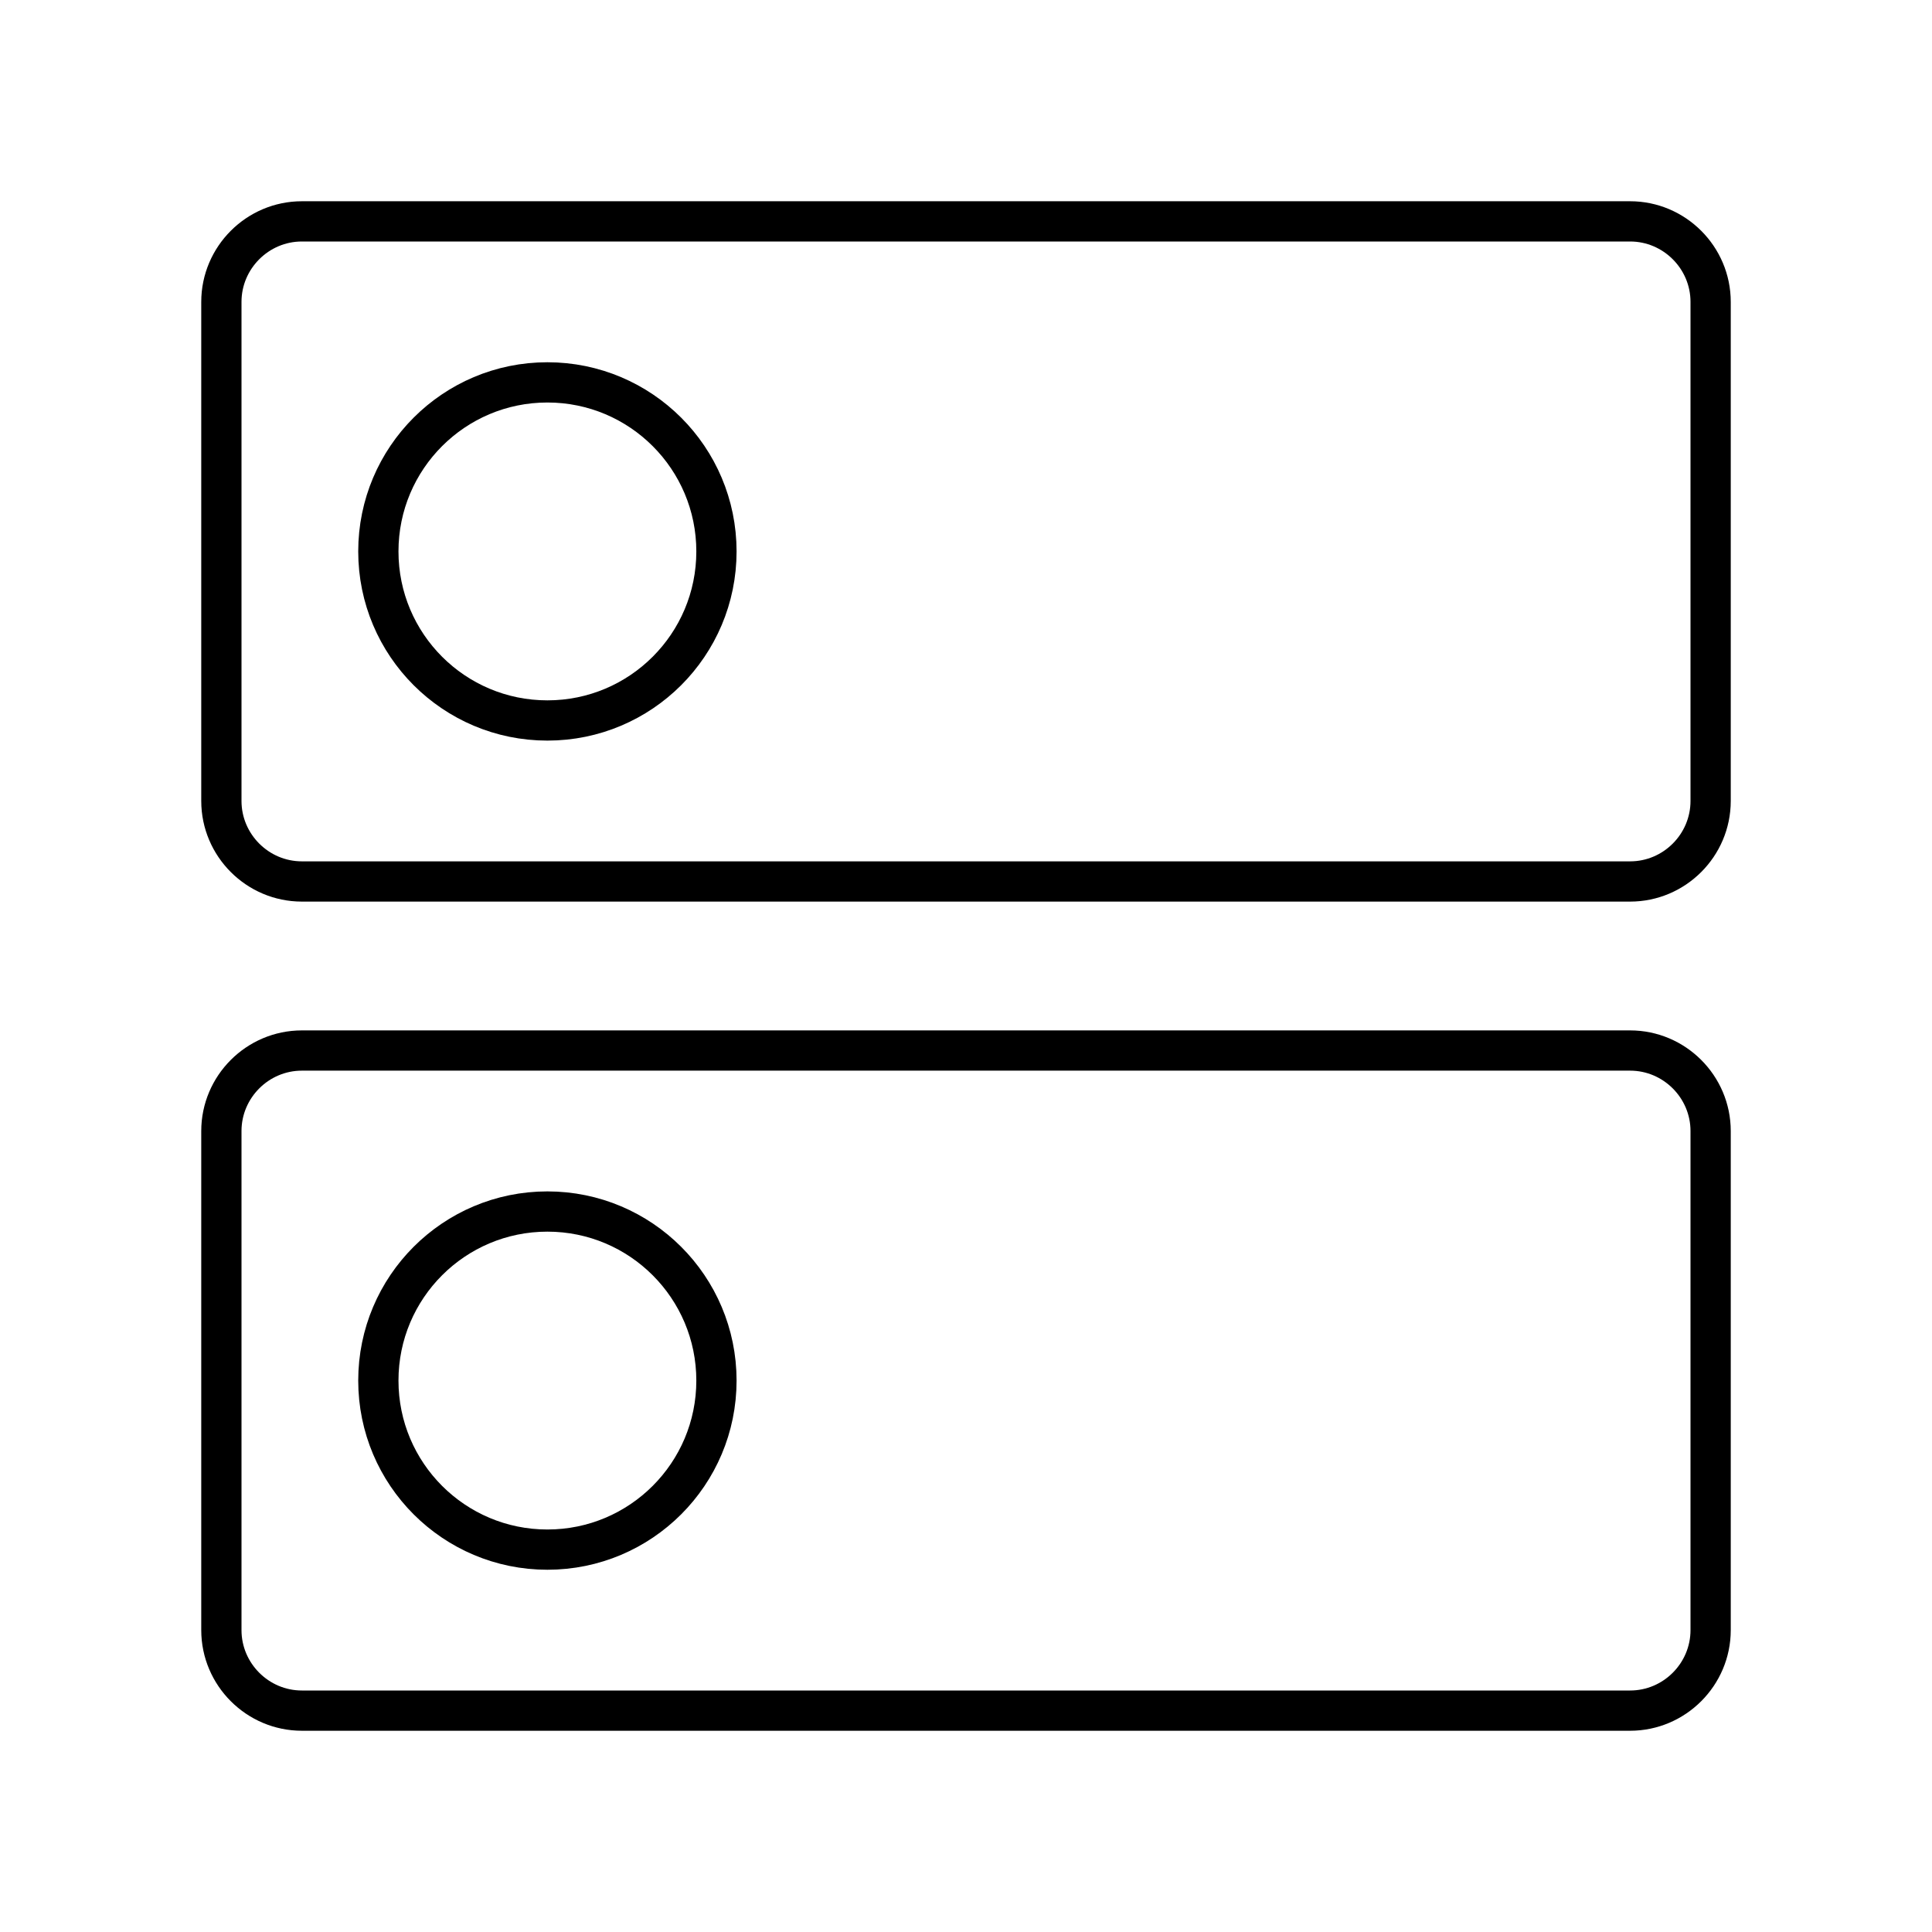
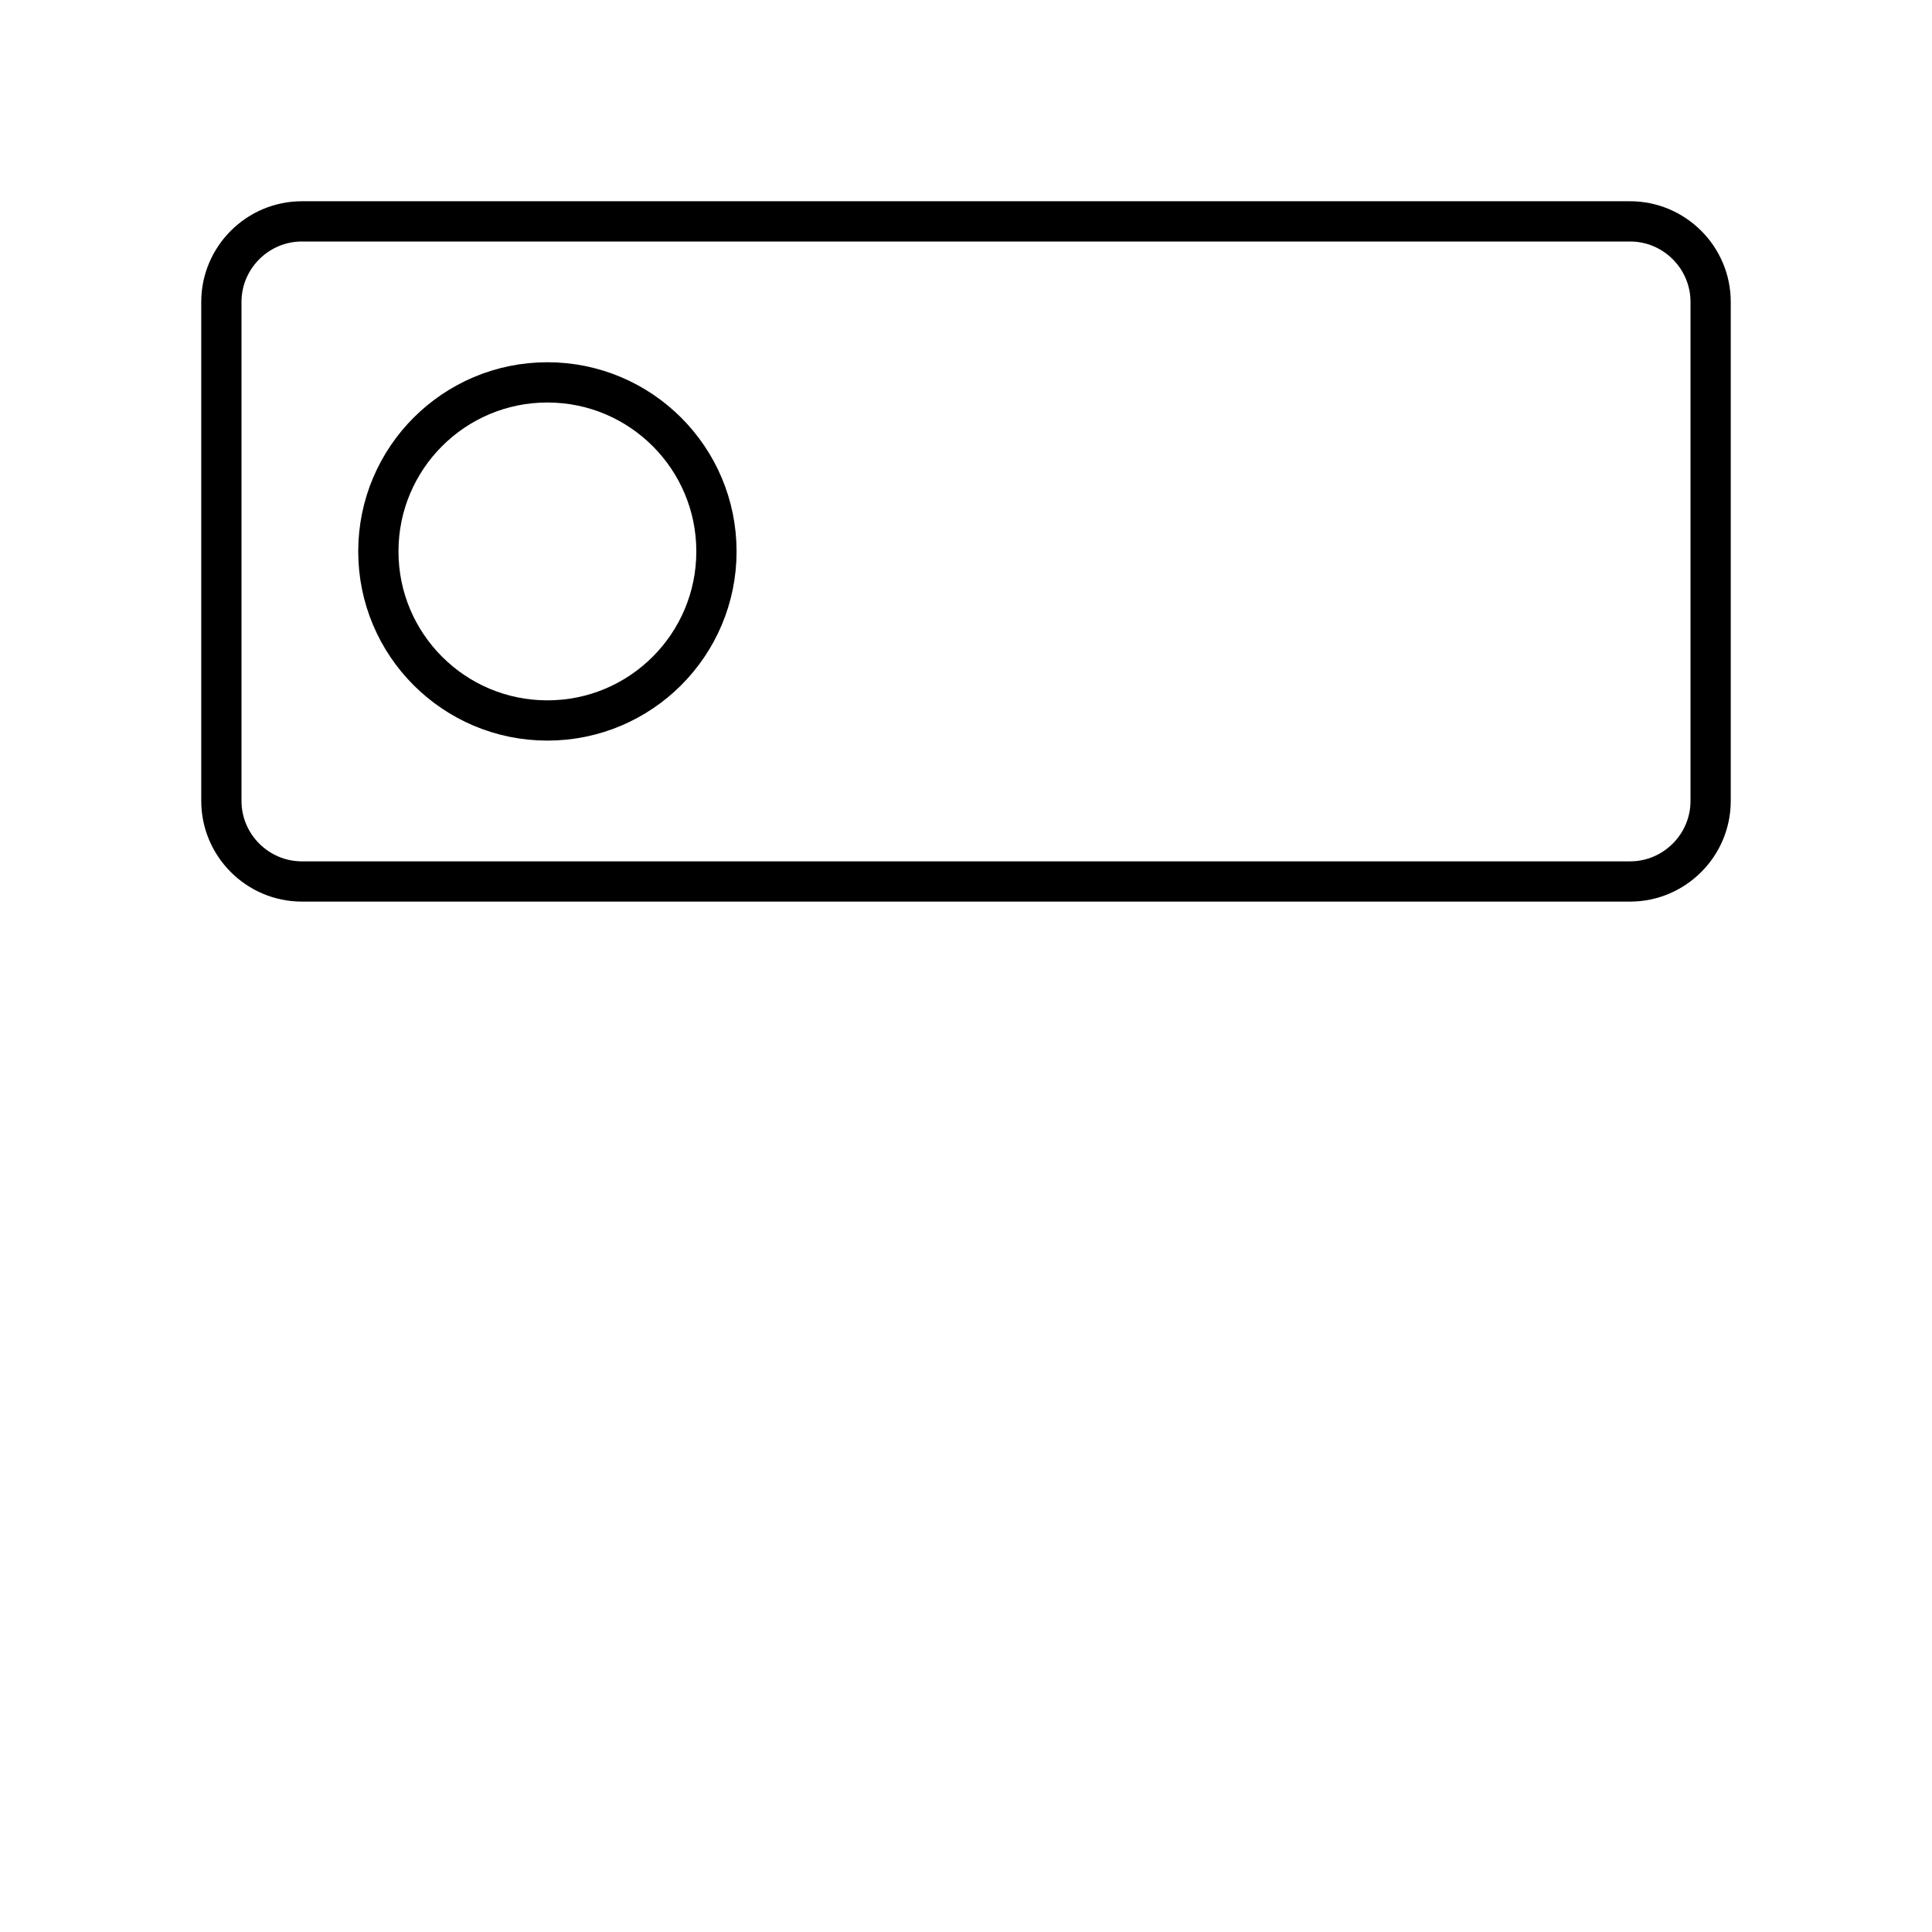
<svg xmlns="http://www.w3.org/2000/svg" width="800px" height="800px" viewBox="0 0 48 48" id="b">
  <defs>
    <style>.c{fill:none;stroke:#000000;stroke-linecap:round;stroke-linejoin:round;}</style>
  </defs>
  <path class="c" d="m40.5,5.5H7.5c-1.1,0-2,.9-2,2v12.4c0,1.1.9,2,2,2h33c1.1,0,2-.9,2-2V7.5c0-1.1-.9-2-2-2Z" />
  <circle class="c" cx="13.6" cy="13.7" r="4.2" />
-   <path class="c" d="m40.5,26.1H7.5c-1.1,0-2,.9-2,2v12.4c0,1.1.9,2,2,2h33c1.1,0,2-.9,2-2v-12.4c0-1.1-.9-2-2-2Z" />
-   <circle class="c" cx="13.6" cy="34.3" r="4.2" />
</svg>